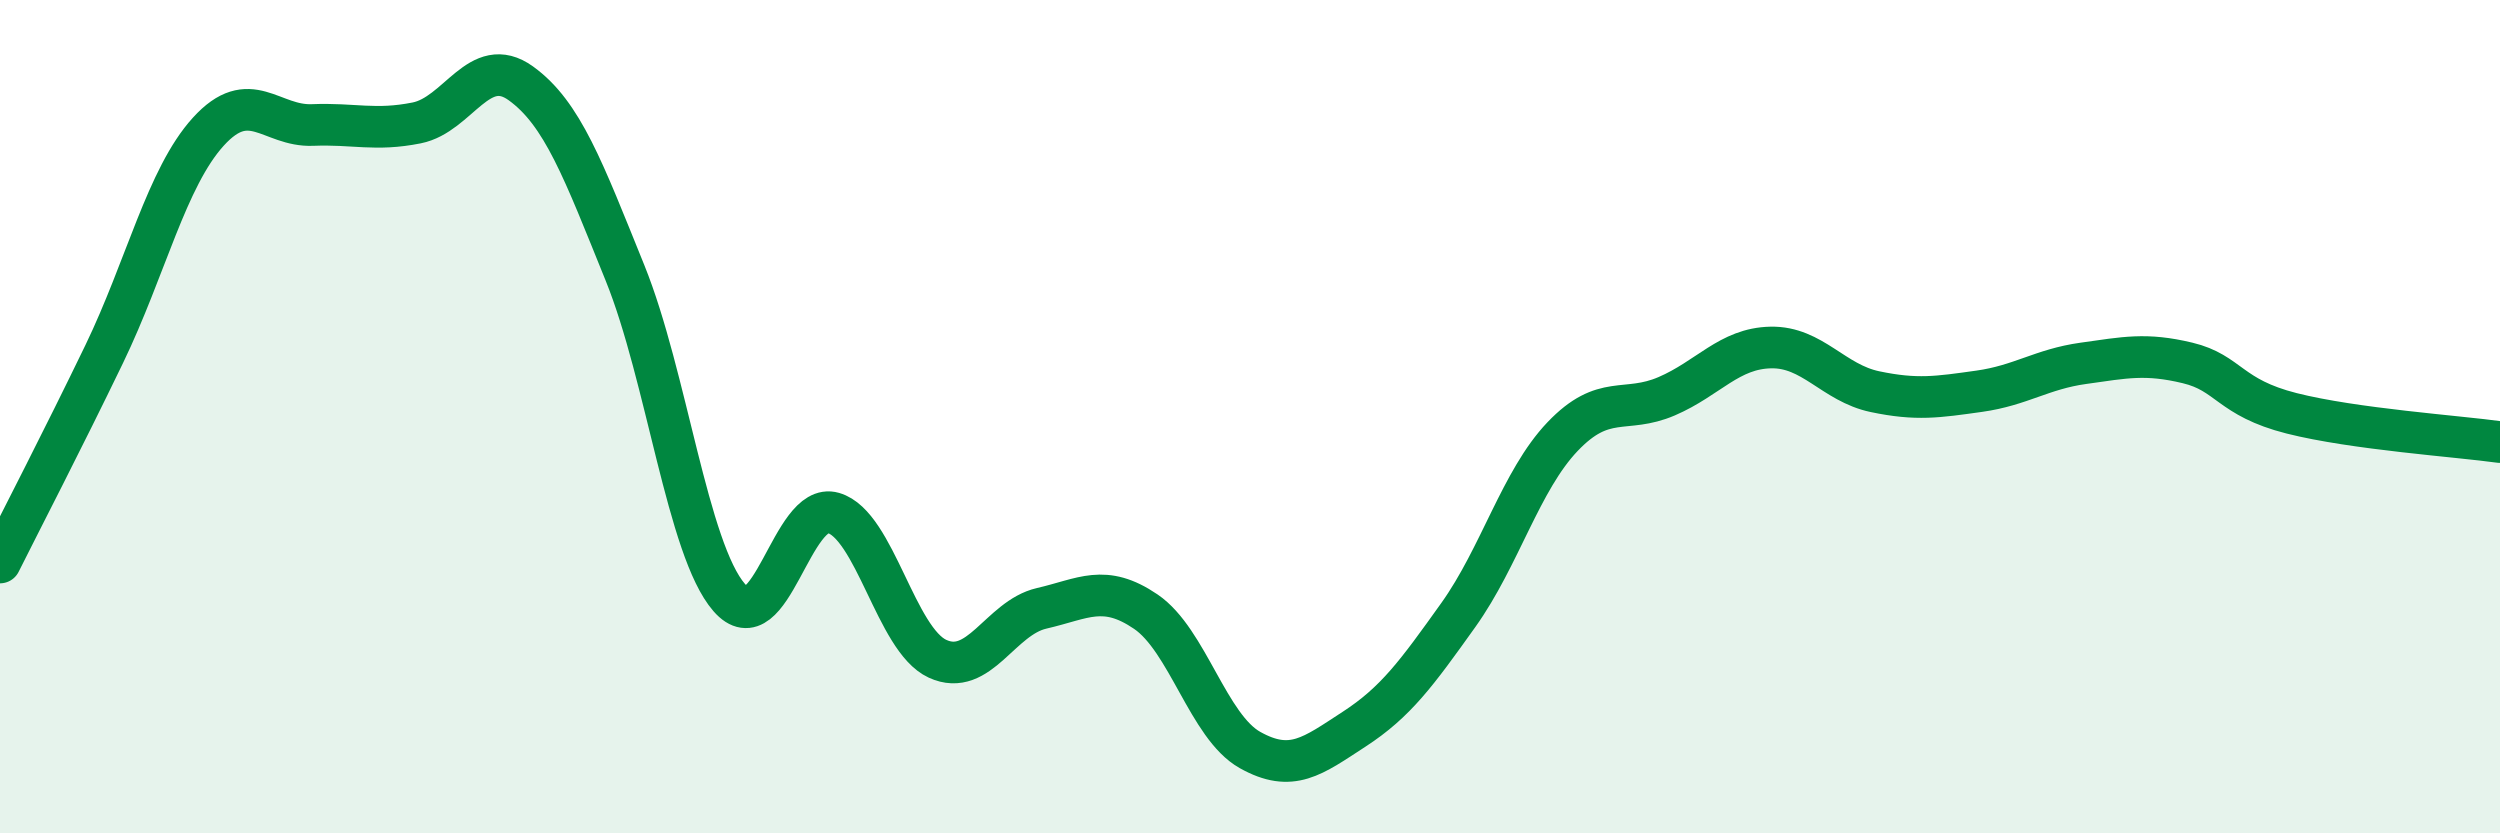
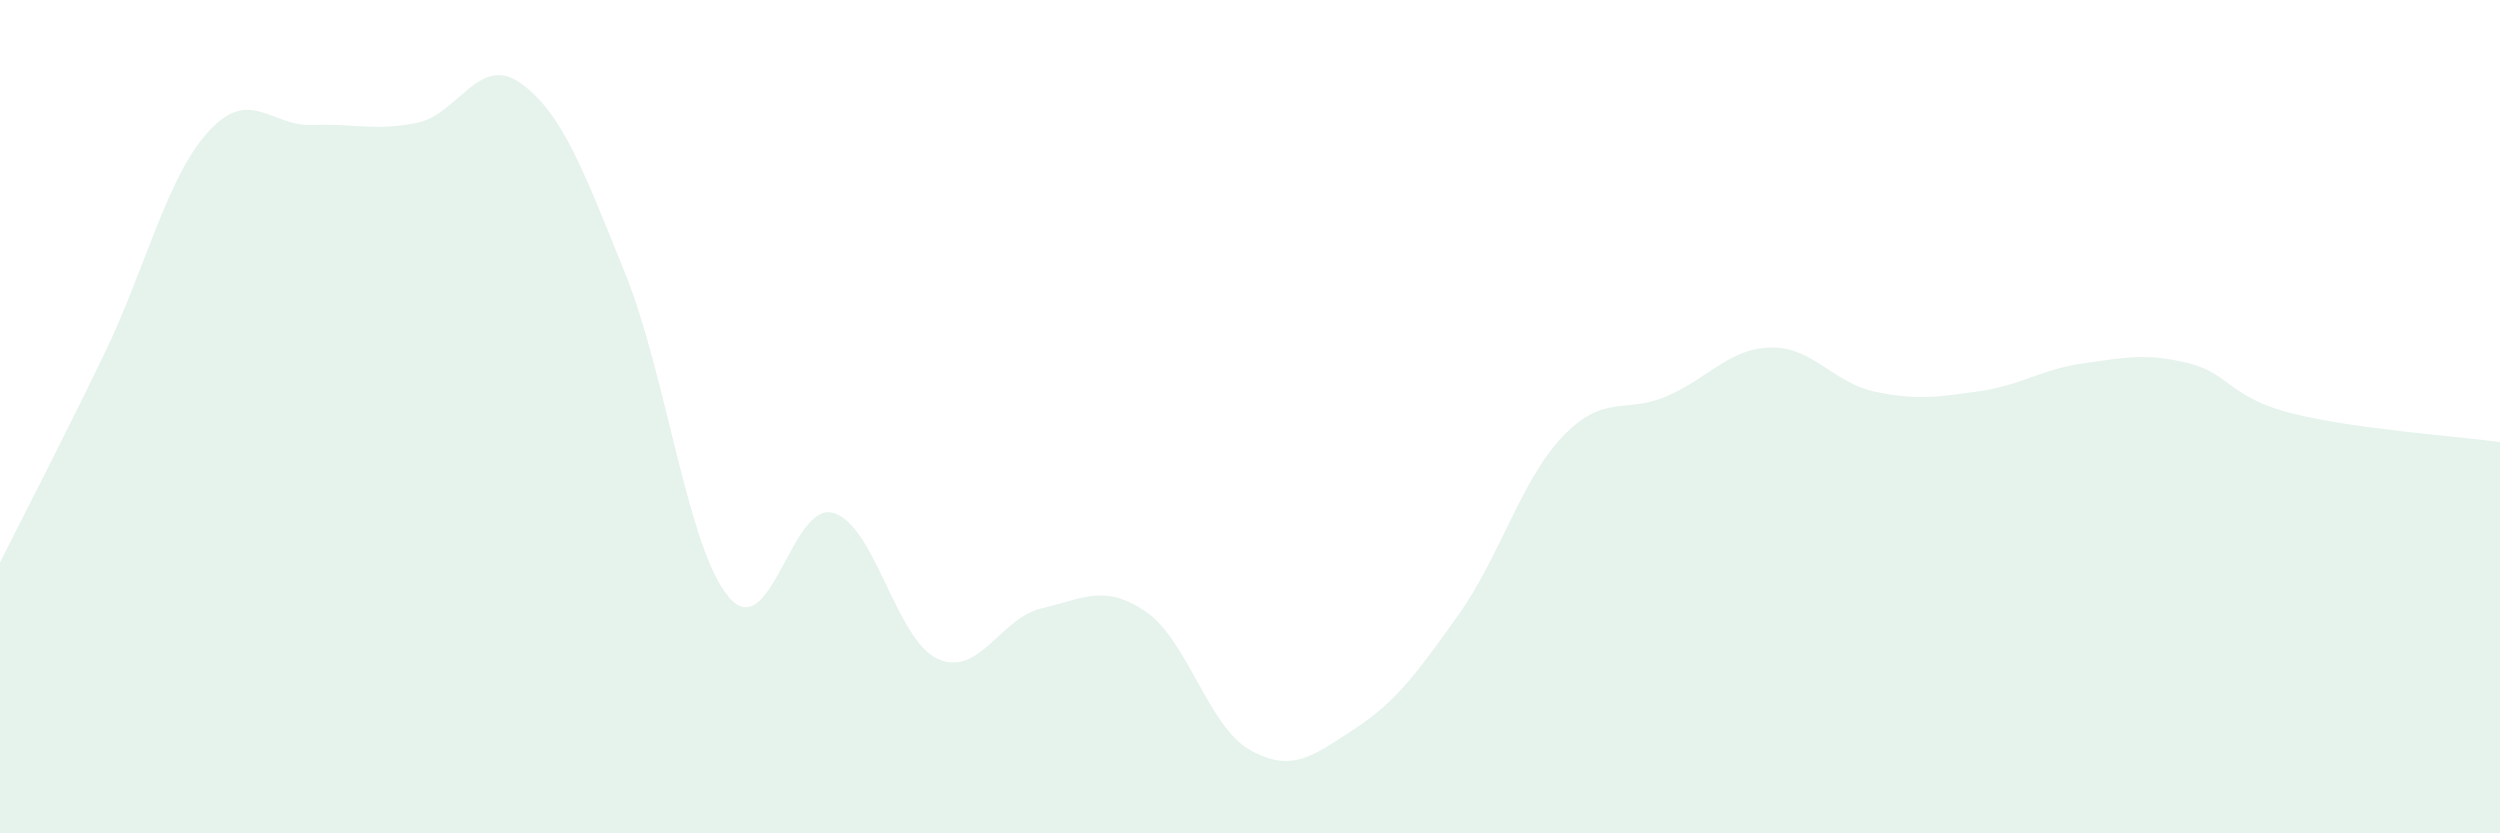
<svg xmlns="http://www.w3.org/2000/svg" width="60" height="20" viewBox="0 0 60 20">
  <path d="M 0,13.5 C 0.5,12.5 1.5,10.57 2.5,8.5 C 3.5,6.43 4,4.26 5,3.16 C 6,2.06 6.5,3.04 7.5,3 C 8.5,2.96 9,3.15 10,2.95 C 11,2.75 11.5,1.28 12.5,2 C 13.5,2.72 14,4.08 15,6.55 C 16,9.02 16.5,13.19 17.5,14.34 C 18.5,15.49 19,12.02 20,12.31 C 21,12.6 21.5,15.35 22.5,15.81 C 23.5,16.27 24,14.83 25,14.6 C 26,14.37 26.5,14 27.5,14.68 C 28.5,15.36 29,17.44 30,18 C 31,18.56 31.5,18.15 32.5,17.5 C 33.5,16.85 34,16.16 35,14.76 C 36,13.36 36.5,11.53 37.5,10.48 C 38.5,9.43 39,9.94 40,9.51 C 41,9.08 41.5,8.36 42.5,8.34 C 43.5,8.32 44,9.19 45,9.4 C 46,9.61 46.5,9.53 47.5,9.39 C 48.5,9.25 49,8.86 50,8.72 C 51,8.58 51.5,8.47 52.5,8.71 C 53.5,8.95 53.5,9.54 55,9.92 C 56.5,10.3 59,10.47 60,10.61L60 20L0 20Z" fill="#008740" opacity="0.1" stroke-linecap="round" stroke-linejoin="round" />
-   <path d="M 0,13.5 C 0.5,12.5 1.5,10.57 2.5,8.5 C 3.5,6.43 4,4.26 5,3.16 C 6,2.06 6.5,3.04 7.5,3 C 8.5,2.96 9,3.15 10,2.95 C 11,2.75 11.5,1.28 12.5,2 C 13.5,2.72 14,4.08 15,6.55 C 16,9.02 16.5,13.19 17.5,14.34 C 18.5,15.49 19,12.02 20,12.31 C 21,12.6 21.5,15.35 22.5,15.81 C 23.5,16.27 24,14.83 25,14.6 C 26,14.37 26.5,14 27.5,14.68 C 28.5,15.36 29,17.44 30,18 C 31,18.56 31.5,18.15 32.5,17.5 C 33.5,16.85 34,16.16 35,14.76 C 36,13.36 36.5,11.53 37.5,10.48 C 38.5,9.43 39,9.94 40,9.51 C 41,9.08 41.5,8.36 42.5,8.34 C 43.5,8.32 44,9.19 45,9.4 C 46,9.61 46.5,9.53 47.5,9.39 C 48.5,9.25 49,8.86 50,8.72 C 51,8.58 51.5,8.47 52.5,8.71 C 53.5,8.95 53.5,9.54 55,9.92 C 56.5,10.3 59,10.47 60,10.61" stroke="#008740" stroke-width="1" fill="none" stroke-linecap="round" stroke-linejoin="round" />
</svg>